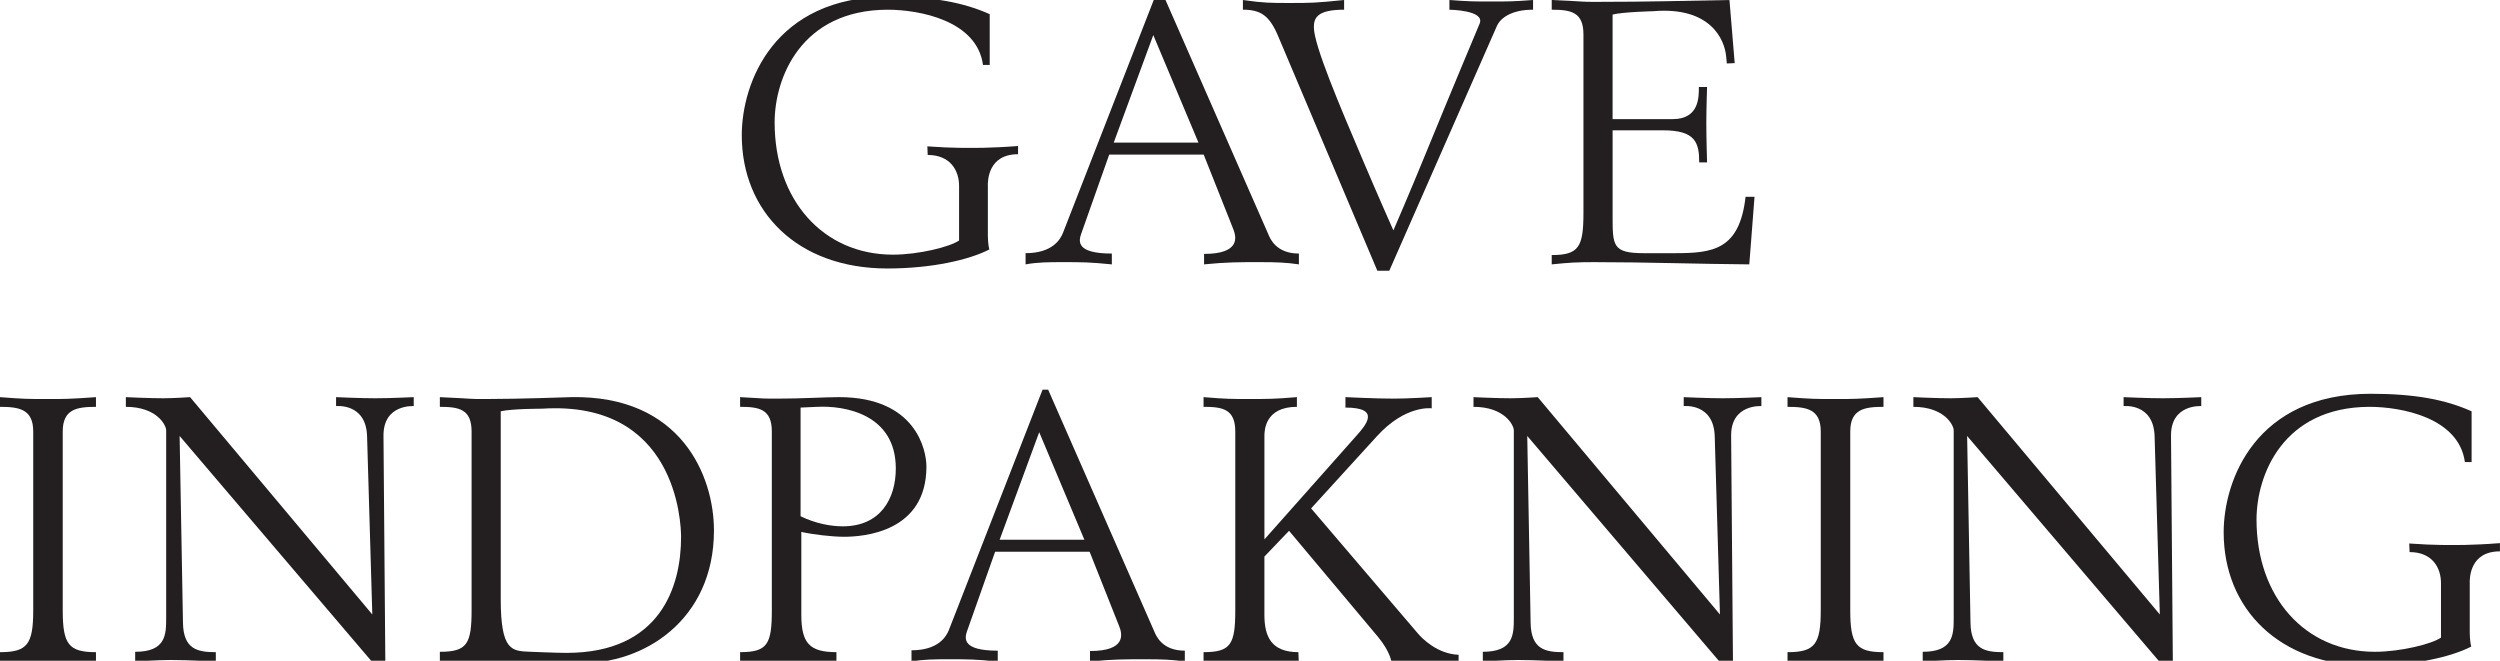
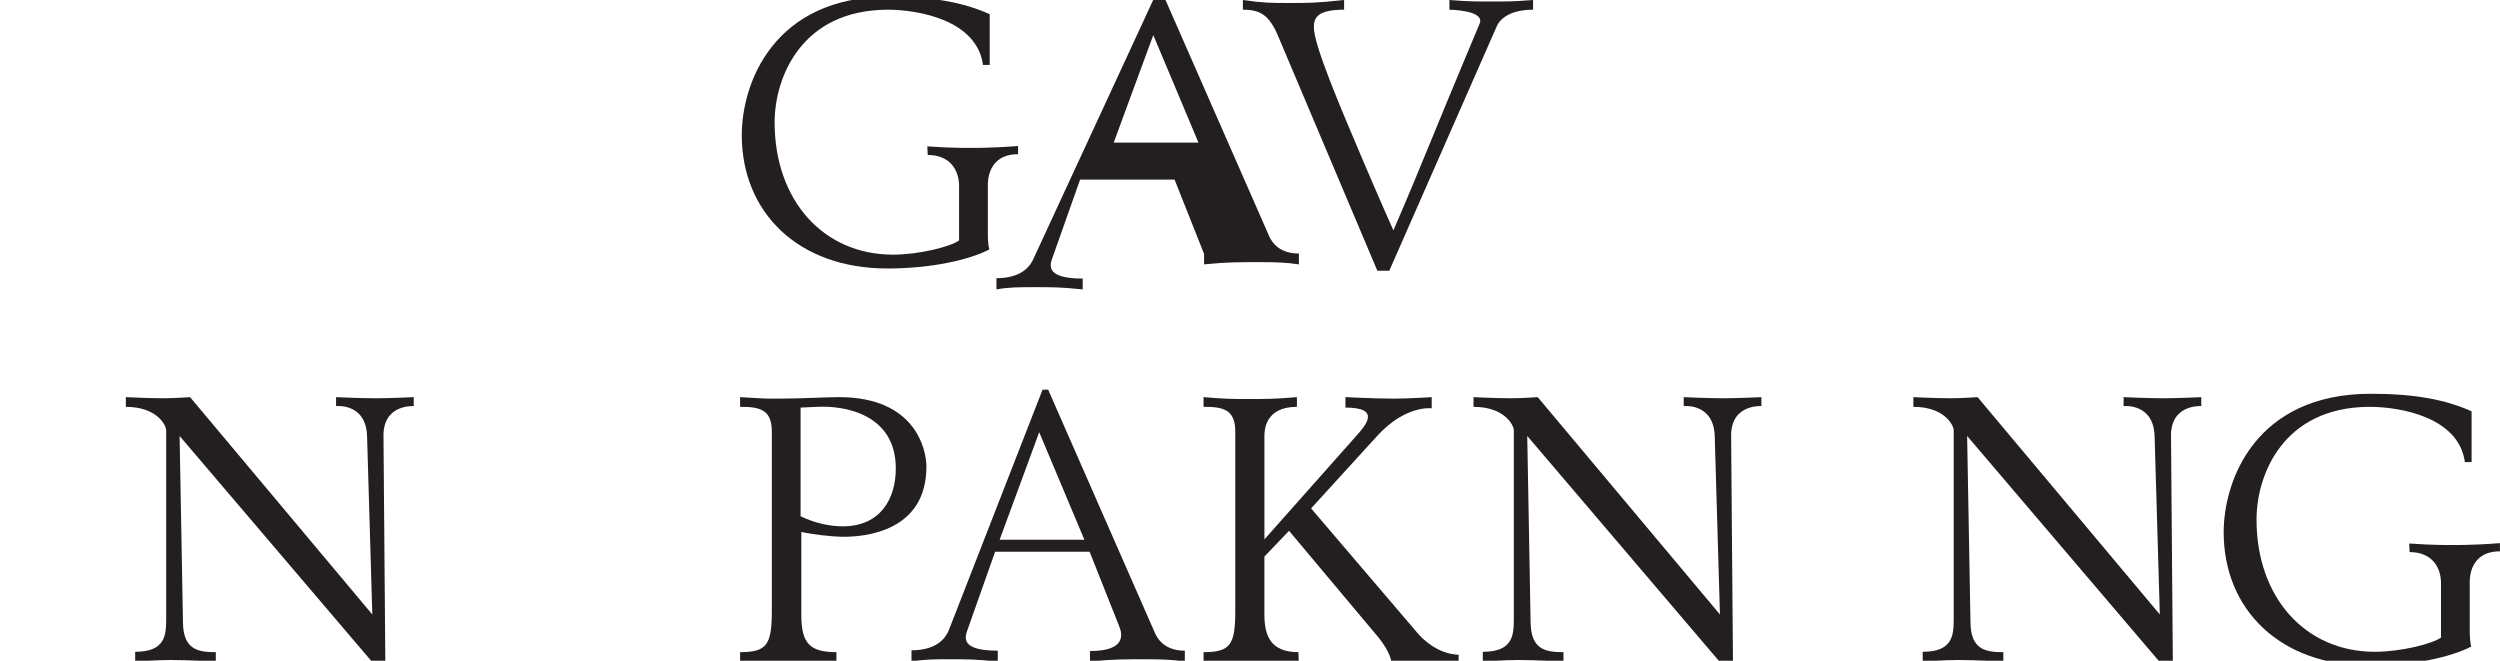
<svg xmlns="http://www.w3.org/2000/svg" id="Layer_1" viewBox="0 0 1265.34 334.43">
  <defs>
    <style>.cls-1{fill:#231f20;}</style>
  </defs>
  <path class="cls-1" d="M499.99,93.93v25.33s0,4.35,.76,6.99c-10.21,5.29-29.29,9.64-51.6,9.64-45.55,0-73.71-28.73-73.71-67.47,0-26.46,16.25-70.12,74.46-70.12,22.49,0,37.99,3.02,51.03,8.88v25.7h-3.4c-3.02-22.49-32.13-27.97-48.38-27.97-43.66,.19-57.08,34.4-57.08,57.08,0,39.31,24.57,66.9,59.91,66.9,13.04,0,28.92-3.97,33.45-7.18v-27.59c0-7.94-4.54-15.69-15.88-15.69l-.19-4.35c12.85,.95,22.11,.76,22.11,.76,0,0,9.45,.19,23.81-.94v4.16c-15.31,0-15.31,13.61-15.31,15.88Z" />
-   <path class="cls-1" d="M638.15,132.67c-11.15,0-17.2,0-28.73,1.13v-5.29c18.33,0,16.44-8.5,14.74-12.66l-14.93-37.61h-47.82l-14.17,40.07c-1.32,3.78-2.65,10.02,15.5,10.02v5.48c-11.53-1.13-14.93-1.13-24.38-1.13-7.56,0-13.04,0-19.28,1.13v-5.67c13.61,0,17.58-6.99,18.9-10.21L585.42-3.78h2.83l53.67,122.28c.94,2.27,3.97,9.83,15.5,9.83v5.48c-6.24-.95-11.72-1.13-19.28-1.13Zm-54.43-114.91l-20.03,54.43h42.9l-22.87-54.43Z" />
+   <path class="cls-1" d="M638.15,132.67c-11.15,0-17.2,0-28.73,1.13v-5.29l-14.93-37.61h-47.82l-14.17,40.07c-1.32,3.78-2.65,10.02,15.5,10.02v5.48c-11.53-1.13-14.93-1.13-24.38-1.13-7.56,0-13.04,0-19.28,1.13v-5.67c13.61,0,17.58-6.99,18.9-10.21L585.42-3.78h2.83l53.67,122.28c.94,2.27,3.97,9.83,15.5,9.83v5.48c-6.24-.95-11.72-1.13-19.28-1.13Zm-54.43-114.91l-20.03,54.43h42.9l-22.87-54.43Z" />
  <path class="cls-1" d="M757.6,13.23l-54.43,123.79h-6.05l-50.27-118.88c-4.35-10.21-8.69-13.23-17.77-13.23V0c10.4,1.51,14.36,1.51,23.44,1.51,10.77,0,13.23,0,27.78-1.51V4.91c-13.61,0-15.31,4.16-15.31,8.88,0,9.07,13.23,40.07,24.57,66.72,8.5,20.03,15.69,36.1,15.69,36.1,0,0,8.13-18.71,17.39-41.39,10.96-26.84,26.27-63.31,26.27-63.31,2.83-6.8-15.31-6.99-15.31-6.99V0c10.02,.76,12.85,.76,21.17,.76s11.34,0,21.17-.76V4.91c-11.15,0-16.63,4.35-18.33,8.32Z" />
-   <path class="cls-1" d="M885.36,133.81c-25.7-.19-52.35-1.13-78.43-1.13-8.5,0-12.47,.19-21.55,1.13v-4.72c13.8,0,16.06-4.16,16.06-21.36V17.39c0-11.34-6.43-12.47-16.06-12.47V0c20.6,.94,13.99,.94,22.87,.94,26.08,0,46.3-.57,67.09-.94l2.65,31.94-3.97,.19-.38-3.78c-.76-8.13-7.75-25.14-36.85-22.68,0,0-15.5,.38-20.6,1.7V60.29h30.43c13.61,0,13.23-11.53,13.23-16.25h4.16s-.38,11.15-.38,18.33c0,7.75,.38,19.84,.38,19.84h-3.97c0-10.21-2.08-16.25-18.33-16.25h-25.51v42.9c0,15.5-.19,19.28,15.88,19.28h15.69c18.9,0,32.7-1.51,35.72-28.54h4.54l-2.65,34.21Z" />
-   <path class="cls-1" d="M23.25,334.43c-9.07,0-12.28,0-23.25,.38v-4.72c13.8,0,16.82-3.97,16.82-21.17v-90.53c0-11.34-7.18-12.47-16.82-12.47v-4.91c12.28,.95,14.36,.95,23.62,.95,9.83,0,11.34,0,24.95-.95v4.91c-9.64,0-16.82,1.13-16.82,12.47v90.53c0,17.2,3.02,21.17,16.82,21.17v4.72c-12.85-.38-15.5-.38-25.33-.38Z" />
  <path class="cls-1" d="M194.1,220.66l.94,116.23h-5.1l-99.03-116.23,1.7,94.5c.19,13.61,7.56,14.93,16.63,14.93v4.72s-13.99-.76-22.87-.76c-6.99,0-17.95,.76-17.95,.76v-4.91c15.5,0,15.69-8.69,15.69-17.01v-95.06c0-2.65-4.73-11.91-20.41-11.91v-4.91s11.53,.57,18.9,.57c5.29,0,13.61-.57,13.61-.57l92.23,110-2.65-90.34c-.57-16.82-15.69-15.12-15.69-15.12v-4.54s12.1,.57,19.84,.57,19.47-.57,19.47-.57v4.54s-15.5-1.13-15.31,15.12Z" />
-   <path class="cls-1" d="M293.32,335.56s-30.05-1.13-49.14-1.13c-8.32,0-12.47,.38-21.55,.38v-4.91c13.8,0,16.06-3.97,16.06-21.17v-90.34c0-11.34-6.43-12.47-16.06-12.47v-4.91c20.6,.95,13.99,.95,22.87,.95,17.01,0,43.47-.95,43.47-.95,55.75-1.13,72.39,39.88,72.39,67.47,0,45.55-35.91,67.85-68.04,67.09Zm-18.9-128.71s-15.5,0-20.98,1.32v95.06c0,26.46,5.67,26.27,14.93,26.65,0,0,13.61,.57,18.33,.57,47.63,0,58.02-33.64,58.02-58.59,0-7.56-2.46-69.36-70.31-65.01Z" />
  <path class="cls-1" d="M427.13,271.68c-5.86,0-15.69-1.13-21.55-2.46v41.96c0,14.36,4.16,18.9,17.77,18.9v4.72c-11.34-.38-14.93-.38-24.57-.38s-12.28,0-24.19,.38v-4.72c13.8,0,16.06-3.97,16.06-21.17v-90.53c0-11.34-6.43-12.47-16.06-12.47v-4.91c13.04,.76,11.53,.76,18.9,.76,12.1,0,24.57-.76,31.18-.76,38.93,0,44.23,26.84,44.23,35.15,0,33.07-31.56,35.53-41.77,35.53Zm-13.61-65.77l-8.32,.38v55c7.75,3.78,15.5,5.1,21.36,5.1,19.09,0,26.84-13.99,26.84-29.29,0-27.59-26.08-31.94-39.88-31.18Z" />
  <path class="cls-1" d="M580.41,333.67c-11.15,0-17.2,0-28.73,1.13v-5.29c18.33,0,16.44-8.5,14.74-12.66l-14.93-37.61h-47.82l-14.17,40.07c-1.32,3.78-2.65,10.02,15.5,10.02v5.48c-11.53-1.13-14.93-1.13-24.38-1.13-7.56,0-13.04,0-19.28,1.13v-5.67c13.61,0,17.58-6.99,18.9-10.21l47.44-121.71h2.83l53.67,122.28c.94,2.27,3.97,9.83,15.5,9.83v5.48c-6.24-.95-11.72-1.13-19.28-1.13Zm-54.43-114.91l-20.03,54.43h42.9l-22.87-54.43Z" />
  <path class="cls-1" d="M720.27,334.43c-6.24,0-16.06,.38-16.06,.38,0,0-.57-4.91-6.61-12.29l-45.17-53.86-12.47,13.04v29.48c0,11.15,3.59,18.9,17.2,18.9l.19,4.72c-10.77-.38-14.55-.38-24-.38s-12.28,0-24.19,.38v-4.72c13.8,0,16.06-3.97,16.06-21.17v-90.53c0-11.34-6.43-12.47-16.06-12.47v-4.91c11.53,.95,13.99,.95,22.87,.95,9.45,0,13.23,0,24.38-.95v4.91c-16.25,0-16.44,12.1-16.44,14.74v52.35l46.3-52.16c5.1-5.67,12.85-14.55-5.29-14.55v-5.29s14.93,.76,24.57,.76c7.37,0,19.09-.76,19.09-.76v5.67s-13.23-1.89-27.78,14.17l-33.26,36.48,54.05,63.31c2.08,2.46,9.83,10.39,20.6,10.77v3.4s-10.96-.38-17.95-.38Z" />
  <path class="cls-1" d="M876.19,220.66l.94,116.23h-5.1l-99.03-116.23,1.7,94.5c.19,13.61,7.56,14.93,16.63,14.93v4.72s-13.99-.76-22.87-.76c-6.99,0-17.95,.76-17.95,.76v-4.91c15.5,0,15.69-8.69,15.69-17.01v-95.06c0-2.65-4.73-11.91-20.41-11.91v-4.91s11.53,.57,18.9,.57c5.29,0,13.61-.57,13.61-.57l92.23,110-2.65-90.34c-.57-16.82-15.69-15.12-15.69-15.12v-4.54s12.1,.57,19.84,.57,19.47-.57,19.47-.57v4.54s-15.5-1.13-15.31,15.12Z" />
-   <path class="cls-1" d="M927.98,334.43c-9.07,0-12.28,0-23.25,.38v-4.72c13.8,0,16.82-3.97,16.82-21.17v-90.53c0-11.34-7.18-12.47-16.82-12.47v-4.91c12.28,.95,14.36,.95,23.62,.95,9.83,0,11.34,0,24.95-.95v4.91c-9.64,0-16.82,1.13-16.82,12.47v90.53c0,17.2,3.02,21.17,16.82,21.17v4.72c-12.85-.38-15.5-.38-25.33-.38Z" />
  <path class="cls-1" d="M1098.83,220.66l.94,116.23h-5.1l-99.03-116.23,1.7,94.5c.19,13.61,7.56,14.93,16.63,14.93v4.72s-13.99-.76-22.87-.76c-6.99,0-17.95,.76-17.95,.76v-4.91c15.5,0,15.69-8.69,15.69-17.01v-95.06c0-2.65-4.73-11.91-20.41-11.91v-4.91s11.53,.57,18.9,.57c5.29,0,13.61-.57,13.61-.57l92.23,110-2.65-90.34c-.57-16.82-15.69-15.12-15.69-15.12v-4.54s12.1,.57,19.84,.57,19.47-.57,19.47-.57v4.54s-15.5-1.13-15.31,15.12Z" />
  <path class="cls-1" d="M1250.03,294.93v25.33s0,4.35,.76,6.99c-10.21,5.29-29.29,9.64-51.6,9.64-45.55,0-73.71-28.73-73.71-67.47,0-26.46,16.25-70.12,74.46-70.12,22.49,0,37.99,3.02,51.03,8.88v25.7h-3.4c-3.02-22.49-32.13-27.97-48.38-27.97-43.66,.19-57.08,34.4-57.08,57.08,0,39.31,24.57,66.9,59.91,66.9,13.04,0,28.92-3.97,33.45-7.18v-27.59c0-7.94-4.54-15.69-15.88-15.69l-.19-4.35c12.85,.95,22.11,.76,22.11,.76,0,0,9.45,.19,23.81-.94v4.16c-15.31,0-15.31,13.61-15.31,15.88Z" />
</svg>